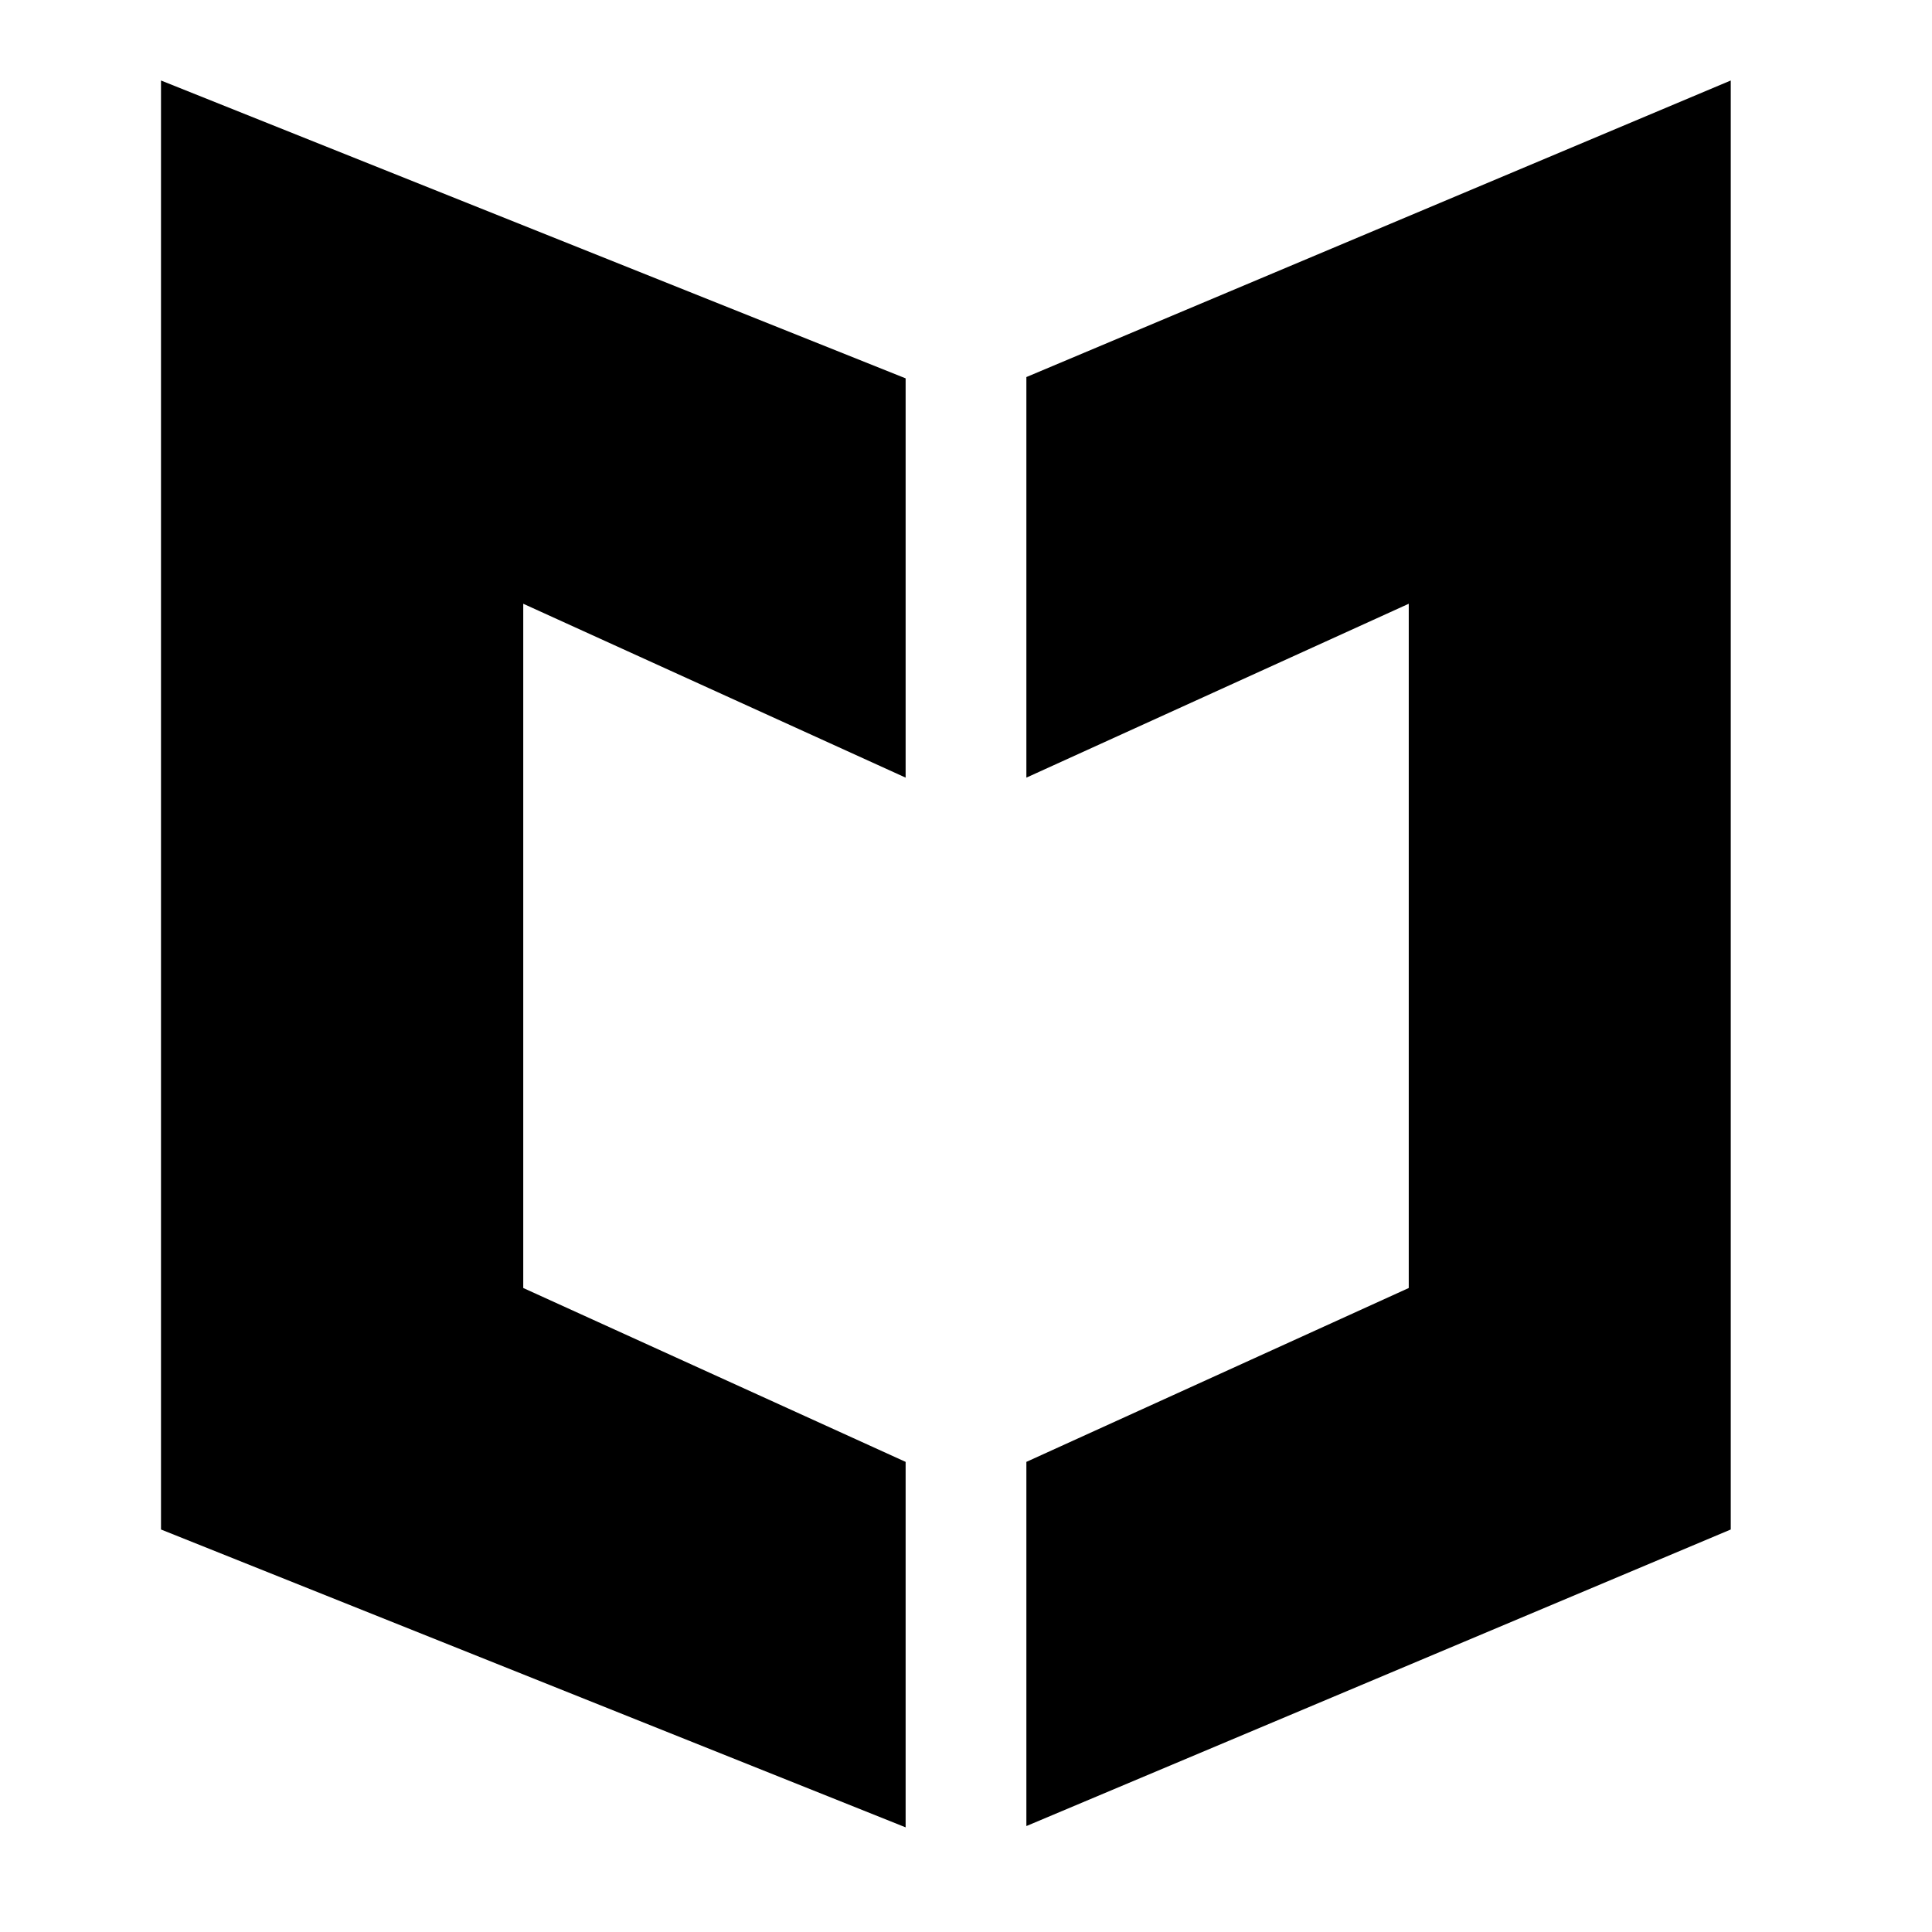
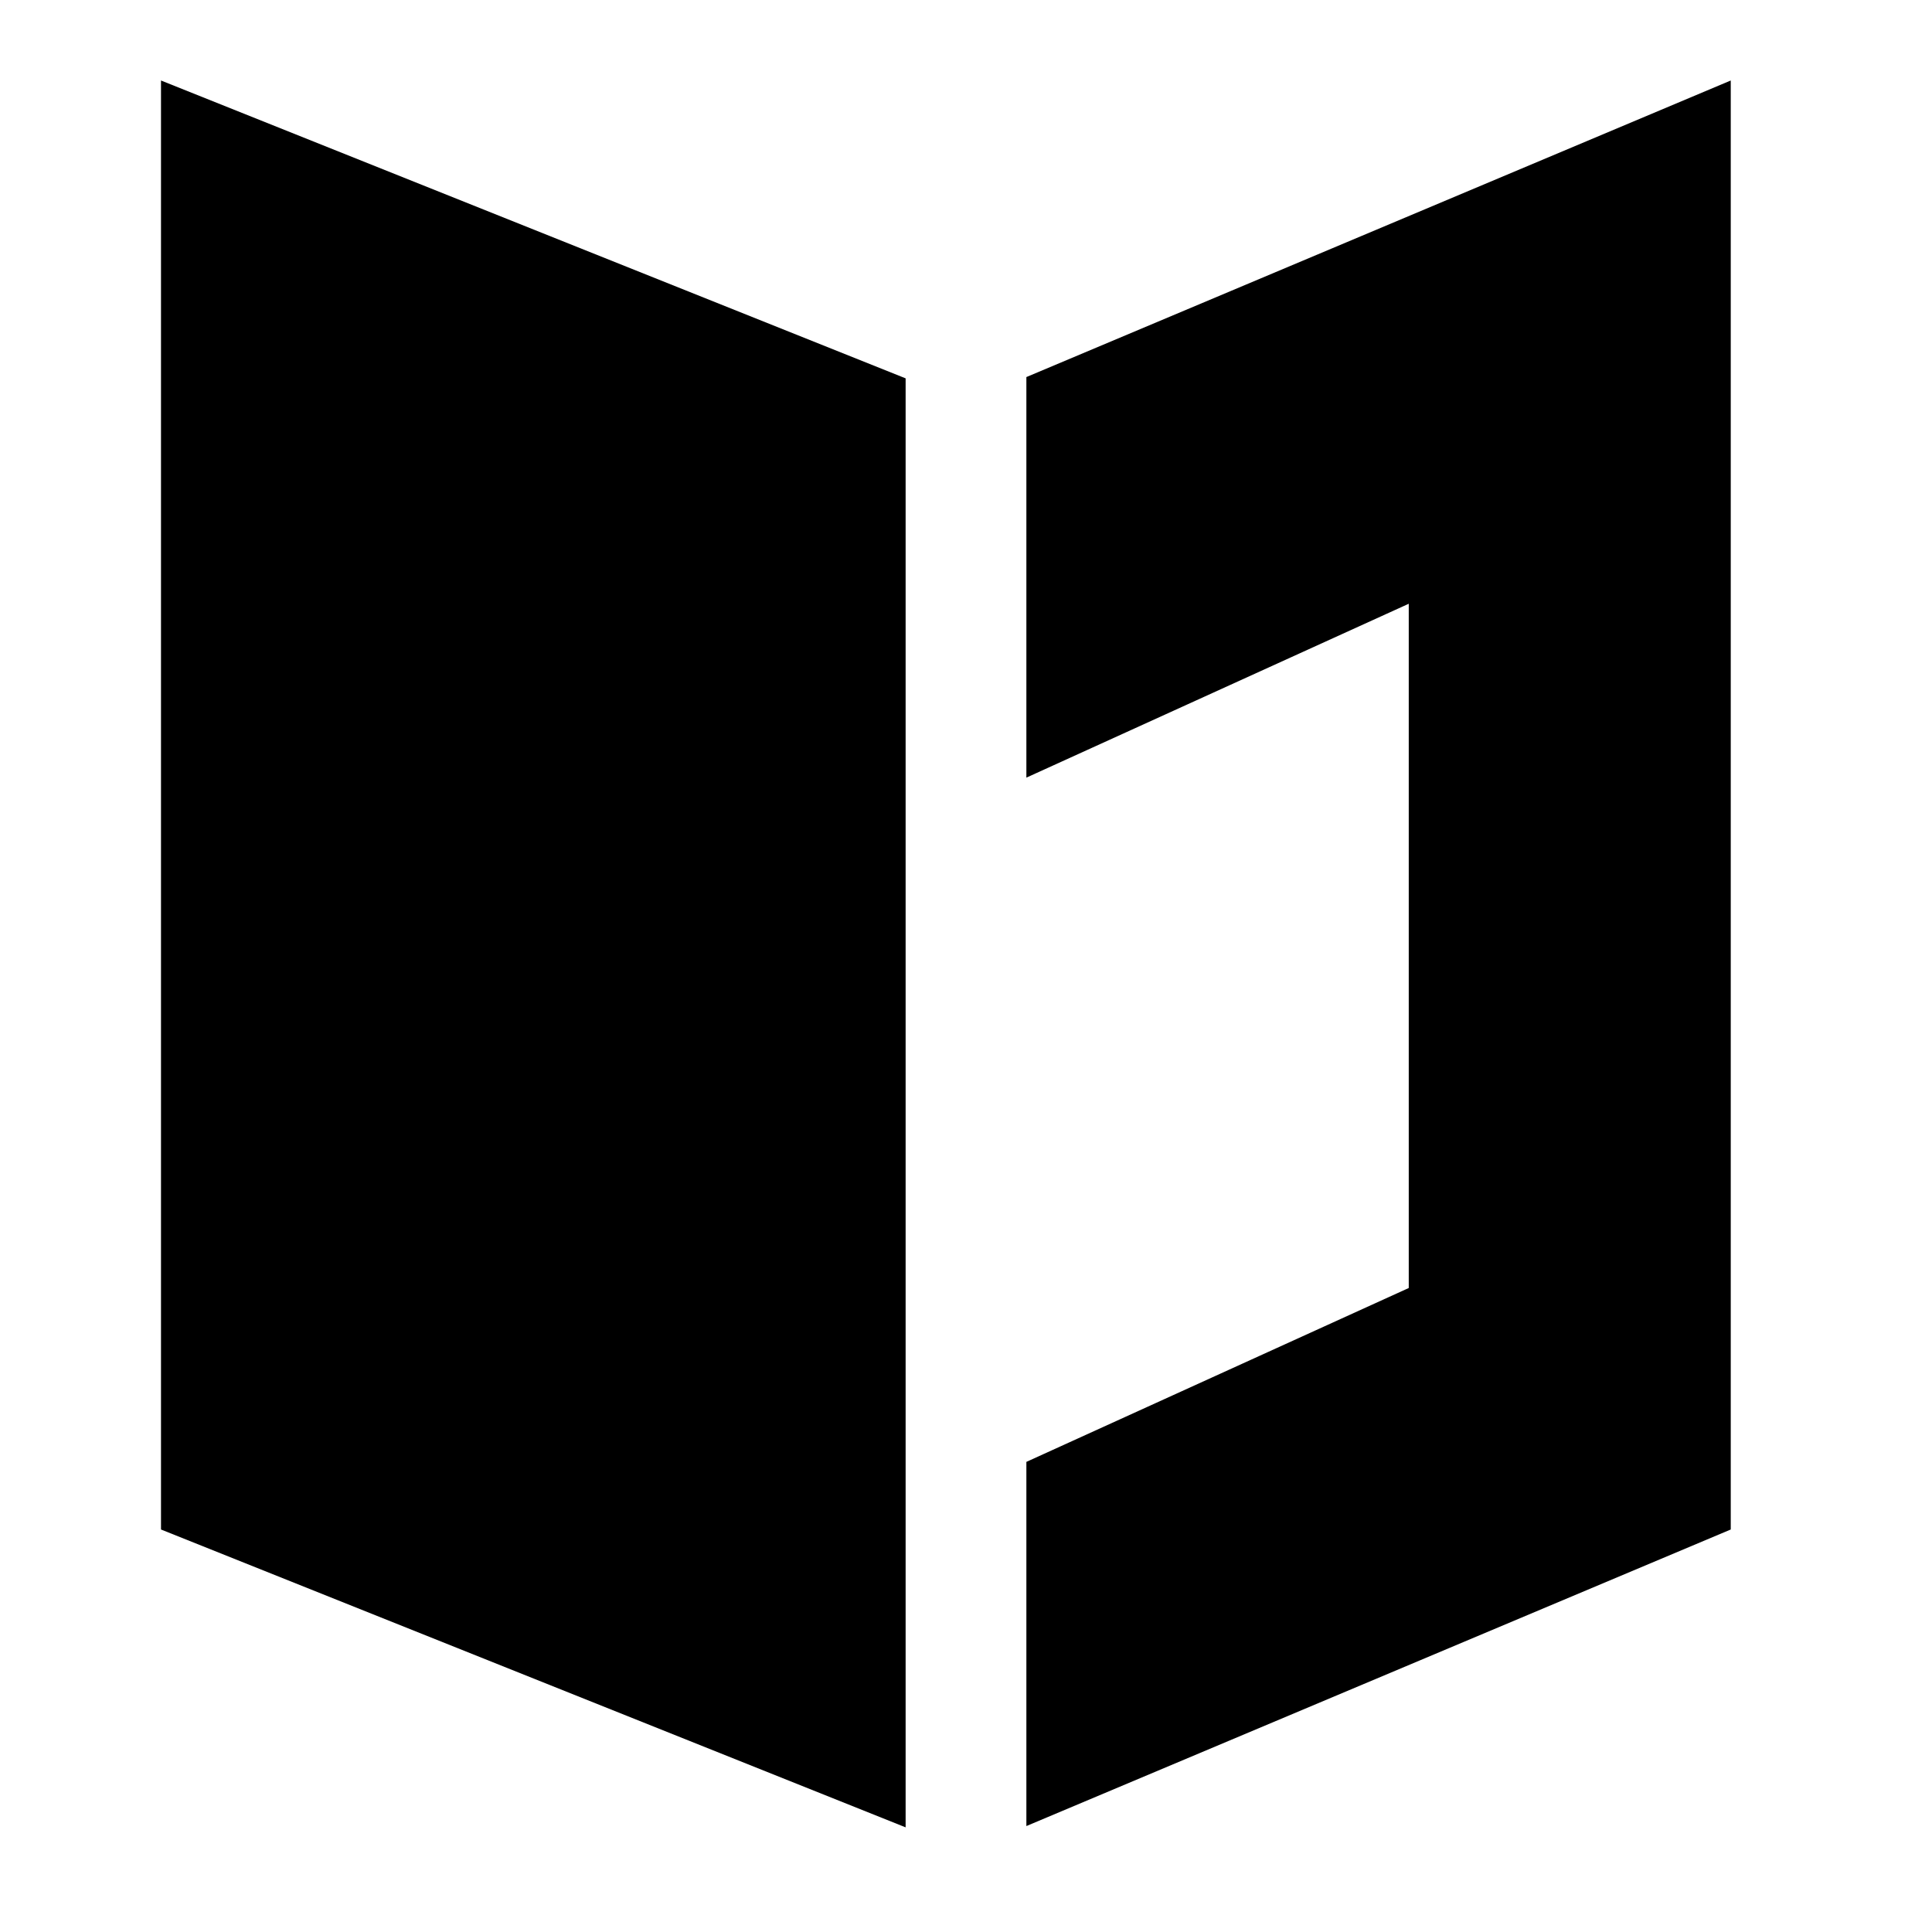
<svg xmlns="http://www.w3.org/2000/svg" fill="none" viewBox="0 0 24 24" id="Mcafee-Logo--Streamline-Logos">
  <desc>
    Mcafee Logo Streamline Icon: https://streamlinehq.com
  </desc>
-   <path fill="#000000" fill-rule="evenodd" d="M11.25 4.7 2 1v18l9.25 3.7v-4.54L6.5 16V7.5l4.75 2.16V4.7Zm1.5 17.984L21.5 19V1l-8.75 3.684V9.66L17.5 7.5V16l-4.75 2.16v4.524Z" clip-rule="evenodd" stroke-width="1" />
+   <path fill="#000000" fill-rule="evenodd" d="M11.25 4.7 2 1v18l9.25 3.7v-4.54L6.5 16l4.75 2.16V4.7Zm1.5 17.984L21.5 19V1l-8.75 3.684V9.66L17.5 7.5V16l-4.75 2.16v4.524Z" clip-rule="evenodd" stroke-width="1" />
</svg>